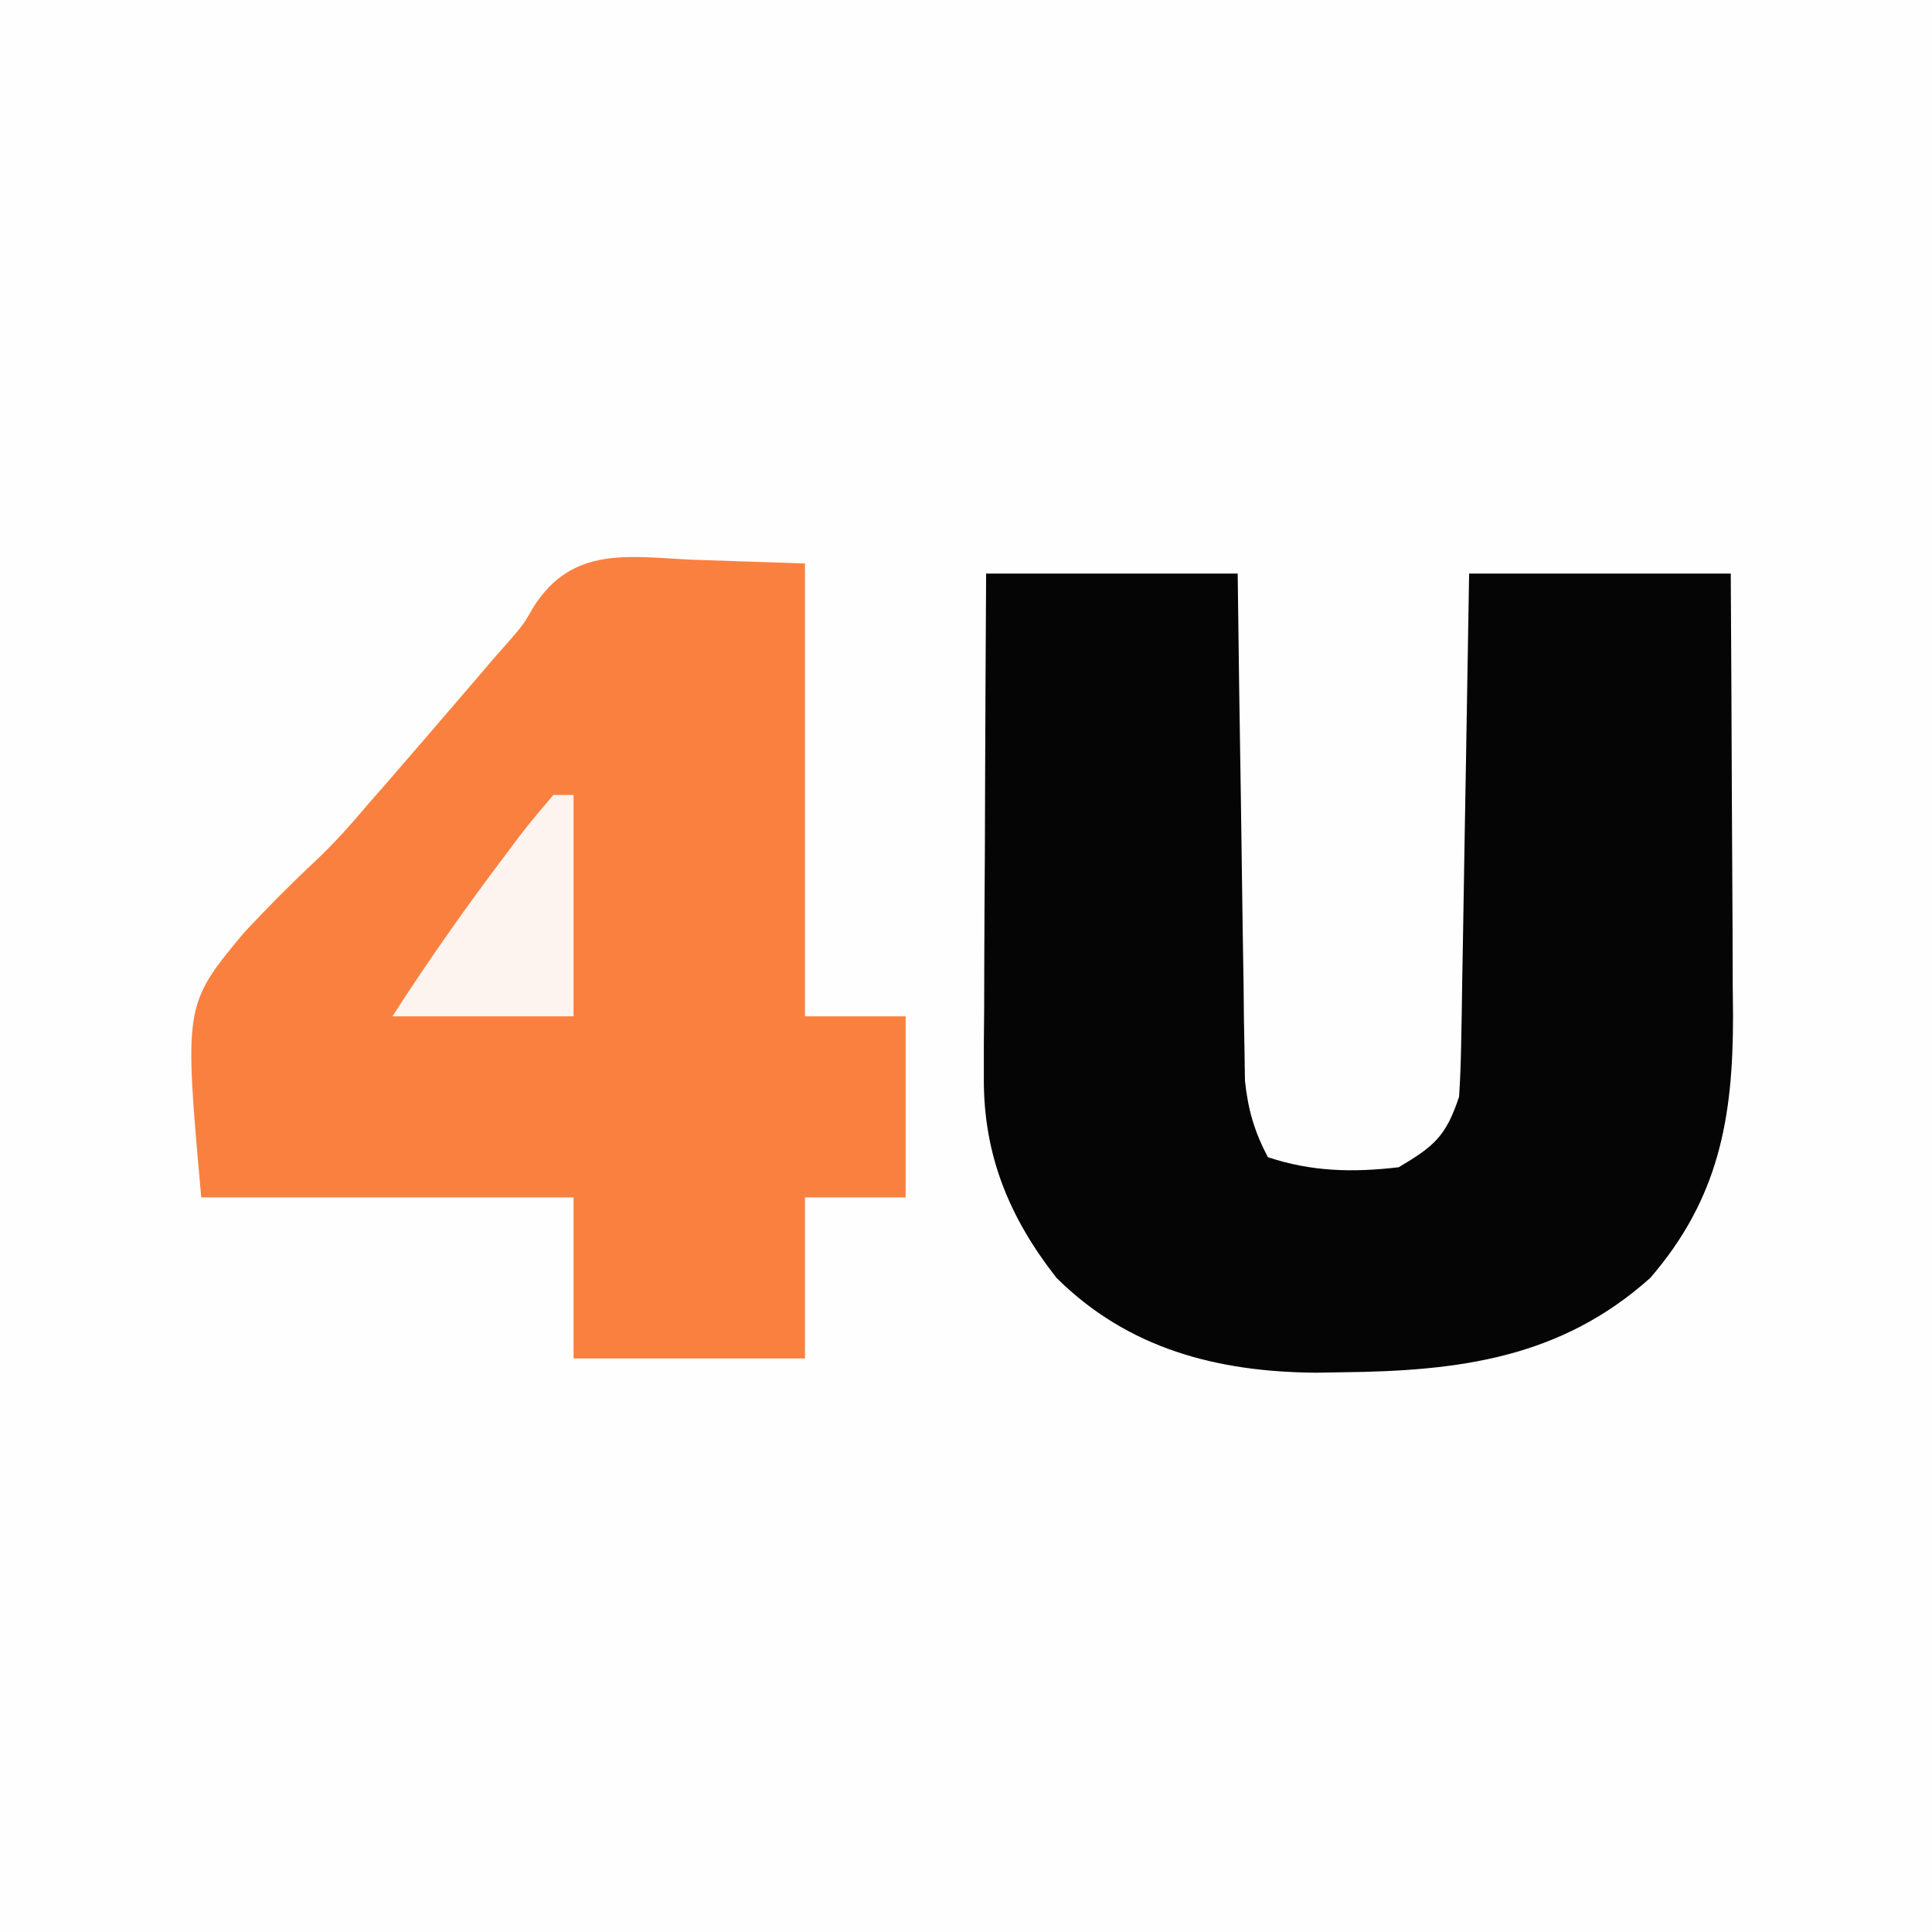
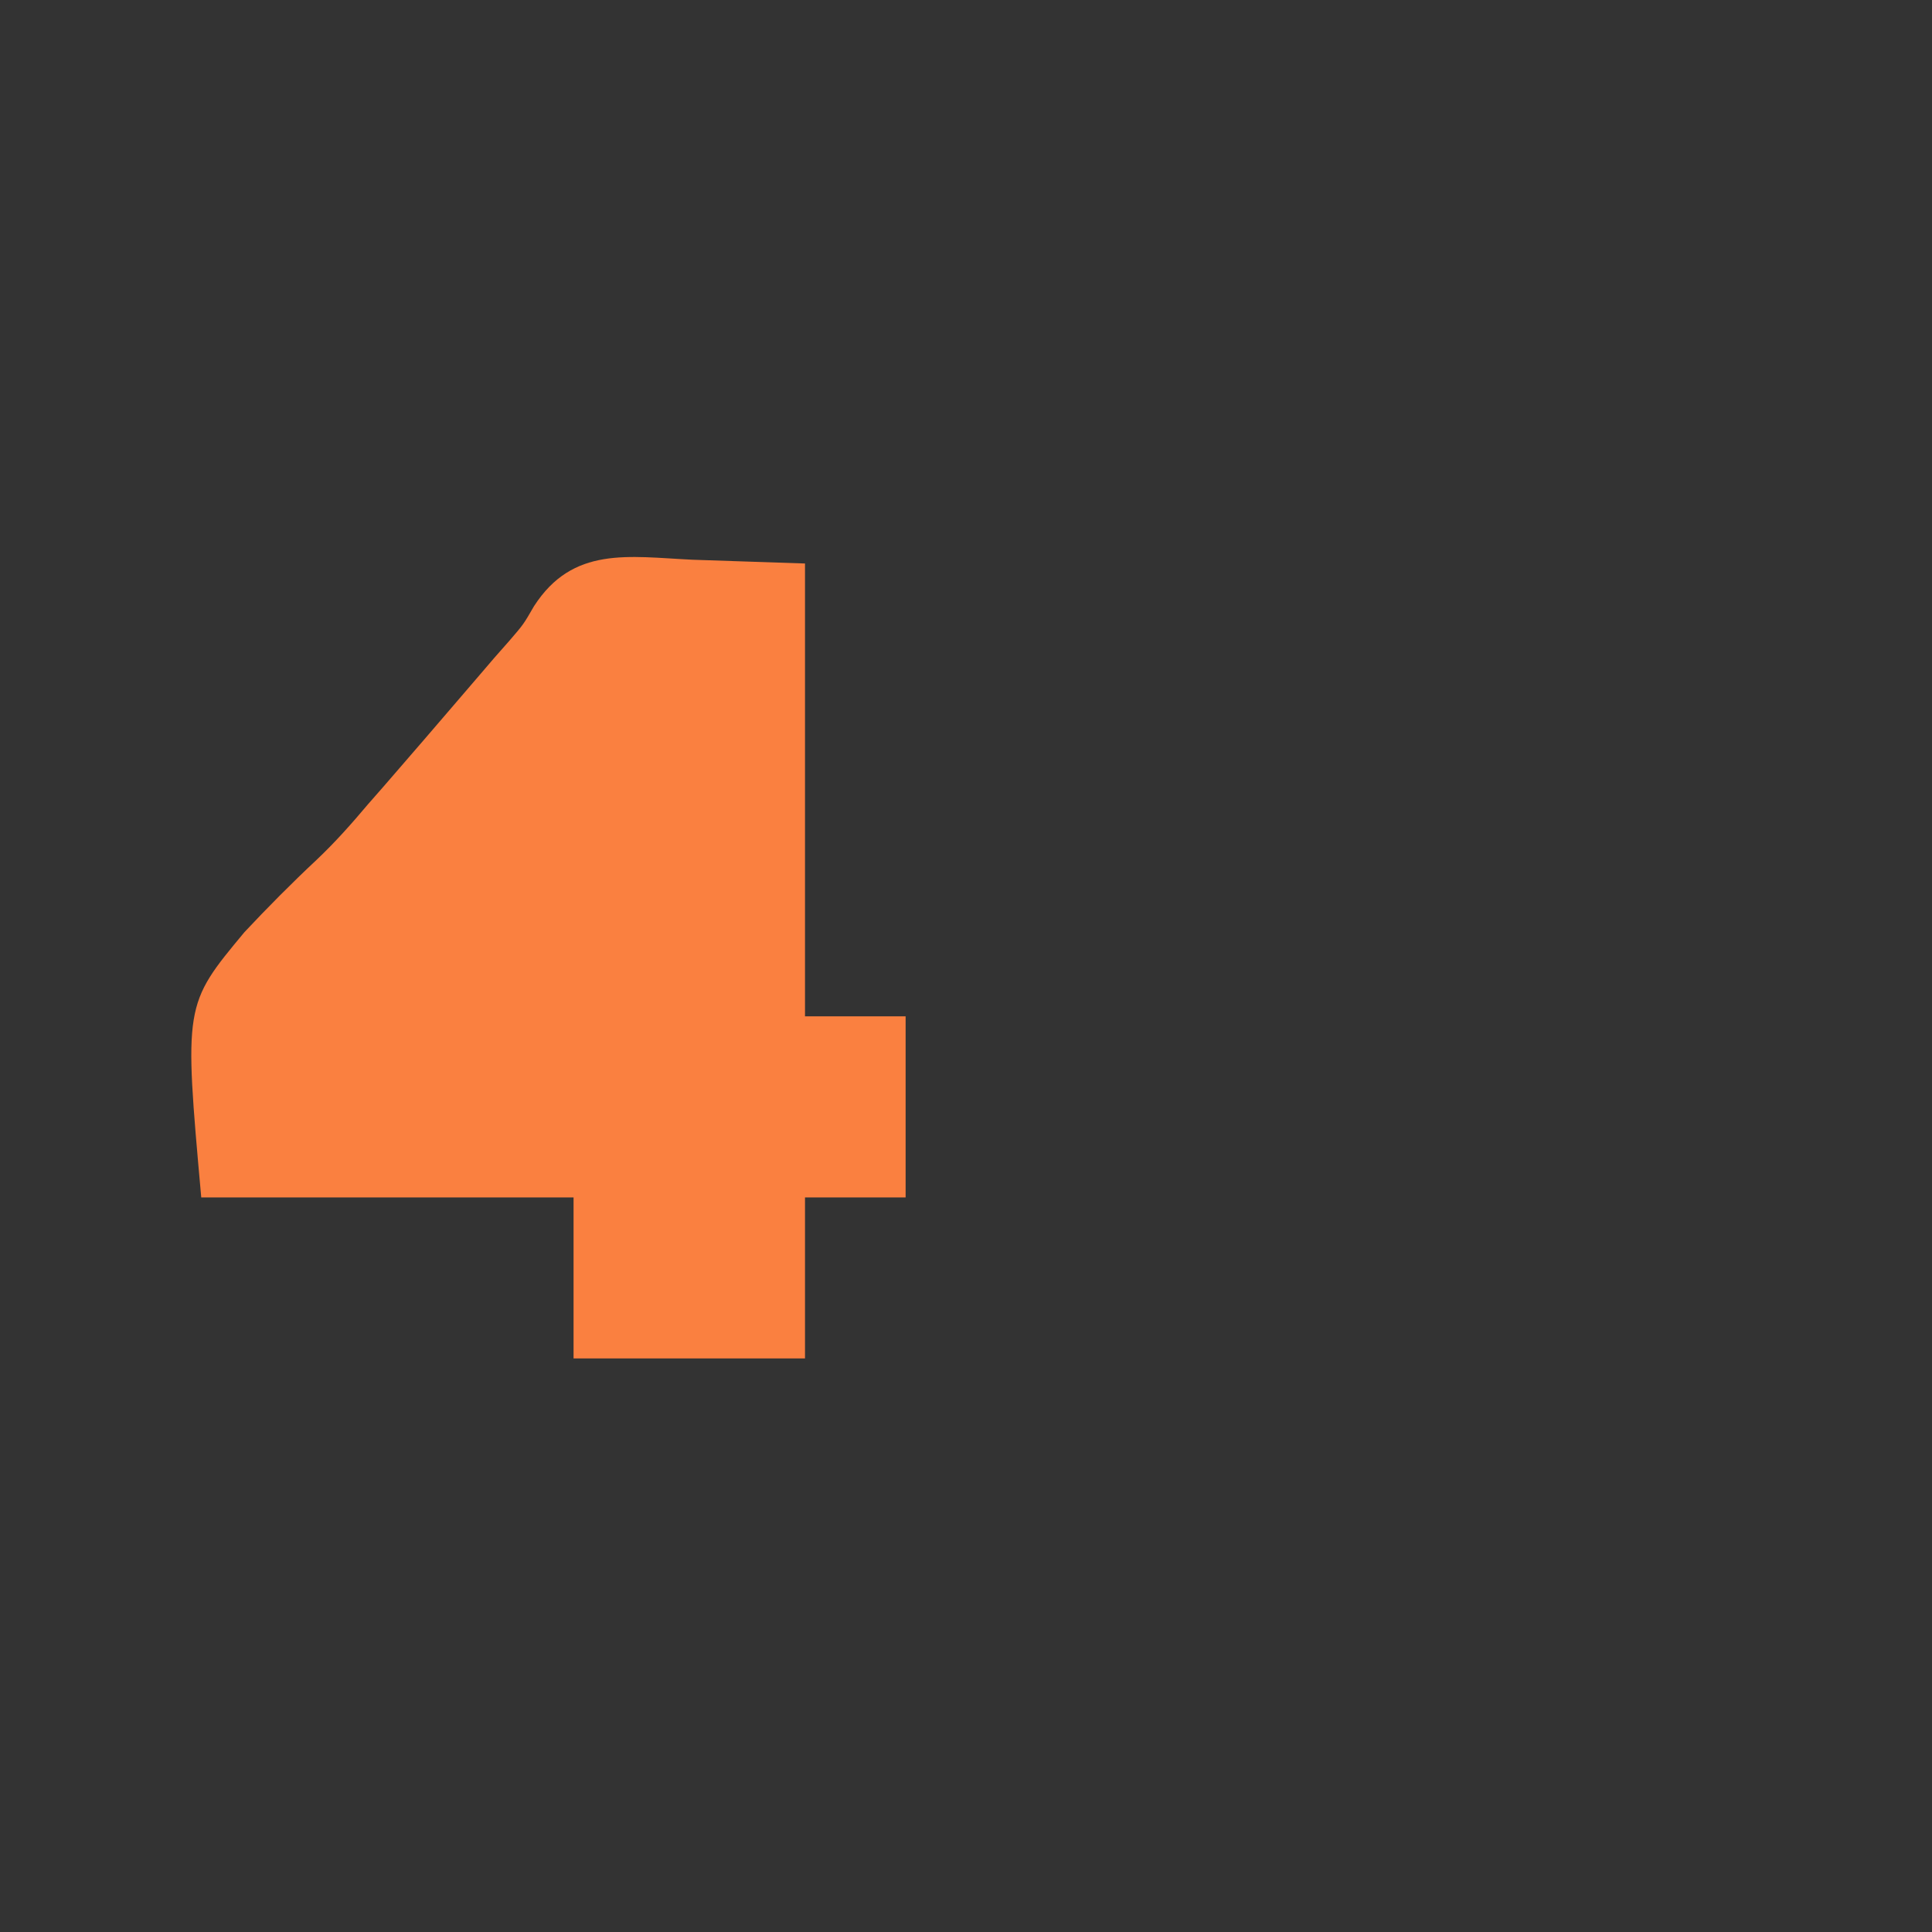
<svg xmlns="http://www.w3.org/2000/svg" version="1.1" width="192" height="192">
  <rect width="100%" height="100%" fill="#333333" stroke="none" />
-   <path d="M0 0 C63.36 0 126.72 0 192 0 C192 63.36 192 126.72 192 192 C128.64 192 65.28 192 0 192 C0 128.64 0 65.28 0 0 Z " fill="#FEFEFE" transform="translate(0,0)" />
-   <path d="M0 0 C8.25 0 16.5 0 25 0 C25.049 3.768 25.098 7.536 25.148 11.418 C25.202 15.068 25.26 18.719 25.317 22.369 C25.356 24.906 25.391 27.442 25.422 29.979 C25.468 33.625 25.526 37.272 25.586 40.918 C25.597 42.051 25.609 43.185 25.621 44.353 C25.641 45.414 25.661 46.474 25.681 47.567 C25.694 48.498 25.708 49.428 25.722 50.387 C26.03 53.283 26.645 55.421 28 58 C32.336 59.445 36.468 59.535 41 59 C44.557 56.895 45.695 55.916 47 52 C47.115 50.298 47.176 48.592 47.205 46.886 C47.225 45.845 47.245 44.804 47.266 43.732 C47.282 42.61 47.299 41.488 47.316 40.332 C47.337 39.182 47.358 38.032 47.379 36.847 C47.445 33.169 47.504 29.491 47.562 25.812 C47.606 23.321 47.649 20.829 47.693 18.338 C47.801 12.225 47.9 6.113 48 0 C56.58 0 65.16 0 74 0 C74.046 7.402 74.086 14.803 74.11 22.205 C74.12 24.721 74.134 27.237 74.151 29.752 C74.175 33.377 74.187 37.001 74.195 40.625 C74.206 41.743 74.216 42.861 74.227 44.013 C74.228 54.164 72.8 62.12 66 70 C57.077 77.986 46.978 79.248 35.438 79.375 C34.563 79.389 33.689 79.403 32.788 79.417 C22.97 79.346 14.117 77.053 7 70 C2.324 64.039 -0.262 57.826 -0.227 50.178 C-0.227 49.058 -0.227 47.937 -0.227 46.782 C-0.216 45.588 -0.206 44.394 -0.195 43.164 C-0.192 41.93 -0.19 40.695 -0.187 39.423 C-0.176 35.49 -0.15 31.558 -0.125 27.625 C-0.114 24.954 -0.106 22.284 -0.098 19.613 C-0.077 13.075 -0.038 6.538 0 0 Z " fill="#050505" transform="translate(98,57)" />
  <path d="M0 0 C3.692 0.124 7.384 0.247 11.188 0.375 C11.188 15.225 11.188 30.075 11.188 45.375 C14.488 45.375 17.788 45.375 21.188 45.375 C21.188 51.315 21.188 57.255 21.188 63.375 C17.887 63.375 14.588 63.375 11.188 63.375 C11.188 68.655 11.188 73.935 11.188 79.375 C3.598 79.375 -3.993 79.375 -11.812 79.375 C-11.812 74.095 -11.812 68.815 -11.812 63.375 C-24.023 63.375 -36.233 63.375 -48.812 63.375 C-50.529 44.234 -50.529 44.234 -44.518 37.01 C-42.203 34.542 -39.837 32.155 -37.367 29.842 C-35.526 28.104 -33.88 26.249 -32.25 24.312 C-31.736 23.726 -31.221 23.139 -30.691 22.535 C-28.01 19.452 -25.348 16.352 -22.688 13.25 C-22.184 12.663 -21.681 12.077 -21.162 11.472 C-20.673 10.901 -20.184 10.33 -19.68 9.742 C-19.188 9.185 -18.697 8.627 -18.191 8.052 C-16.784 6.42 -16.784 6.42 -15.748 4.624 C-11.883 -1.383 -6.358 -0.301 0 0 Z " fill="#FA8040" transform="translate(68.812,55.625)" />
-   <path d="M0 0 C0.66 0 1.32 0 2 0 C2 7.26 2 14.52 2 22 C-3.94 22 -9.88 22 -16 22 C-12.448 16.486 -8.71 11.163 -4.75 5.938 C-4.096 5.061 -4.096 5.061 -3.428 4.167 C-2.334 2.739 -1.172 1.364 0 0 Z " fill="#FEF4EF" transform="translate(55,79)" />
</svg>